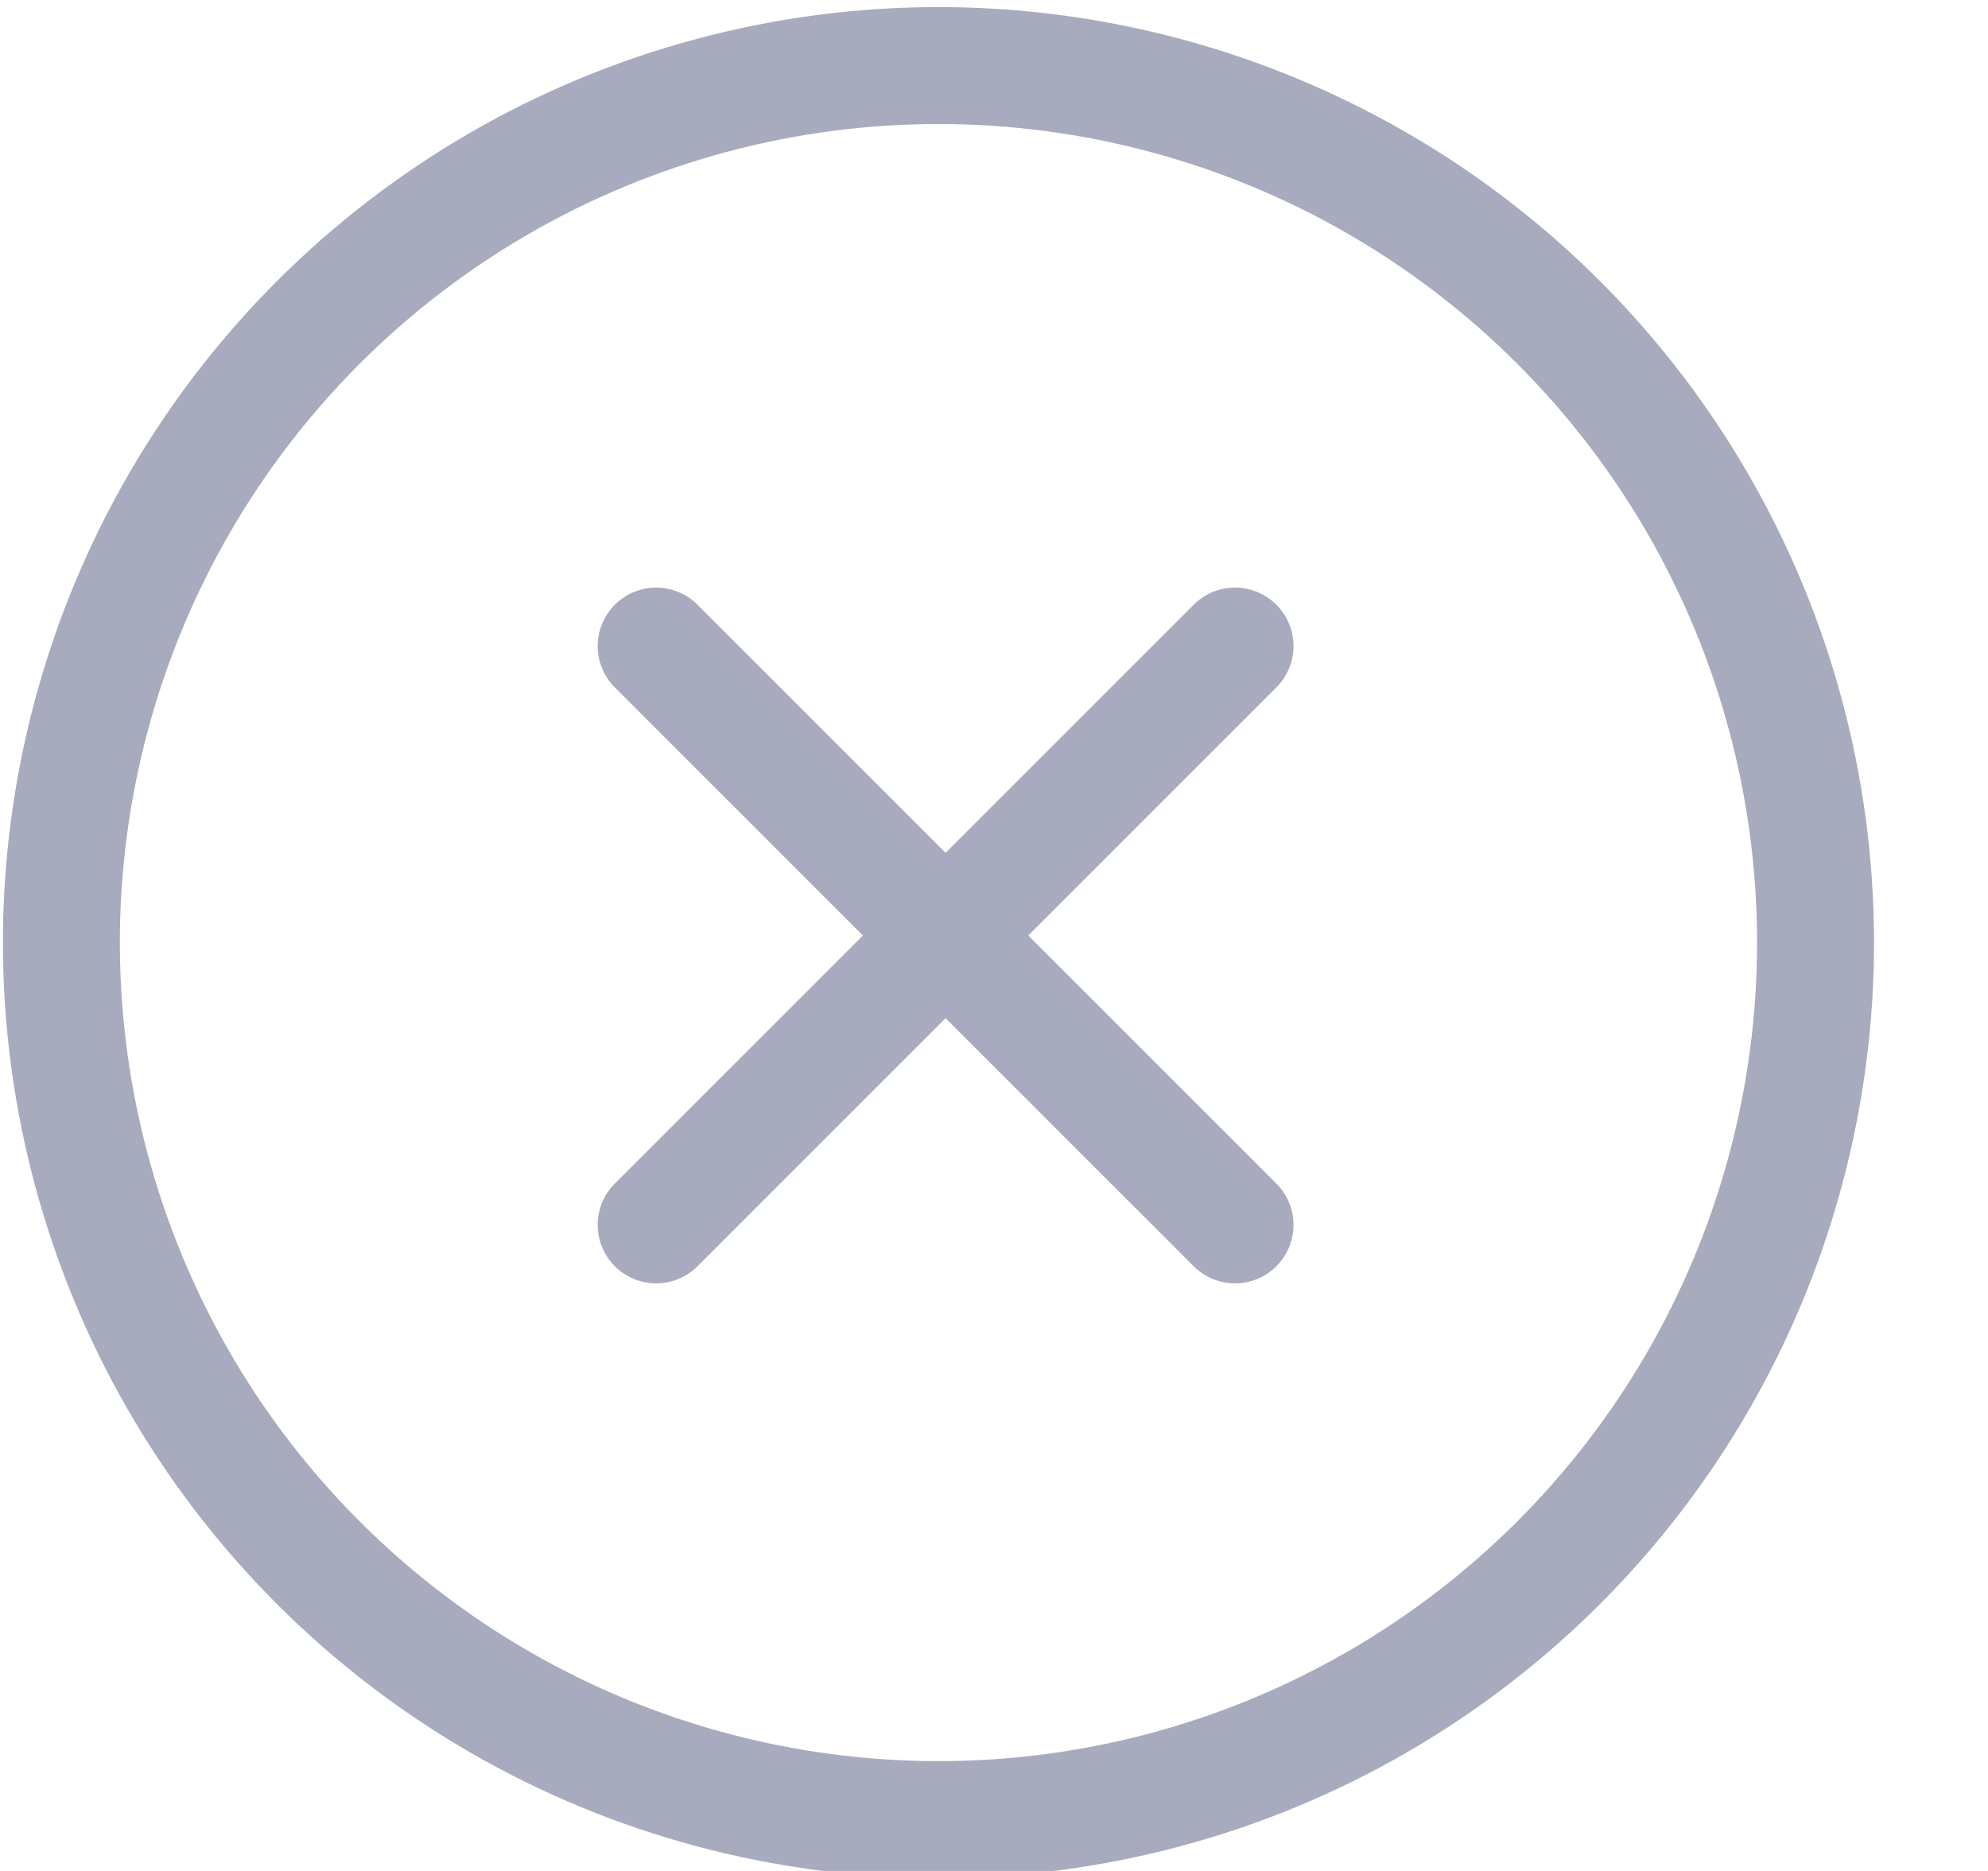
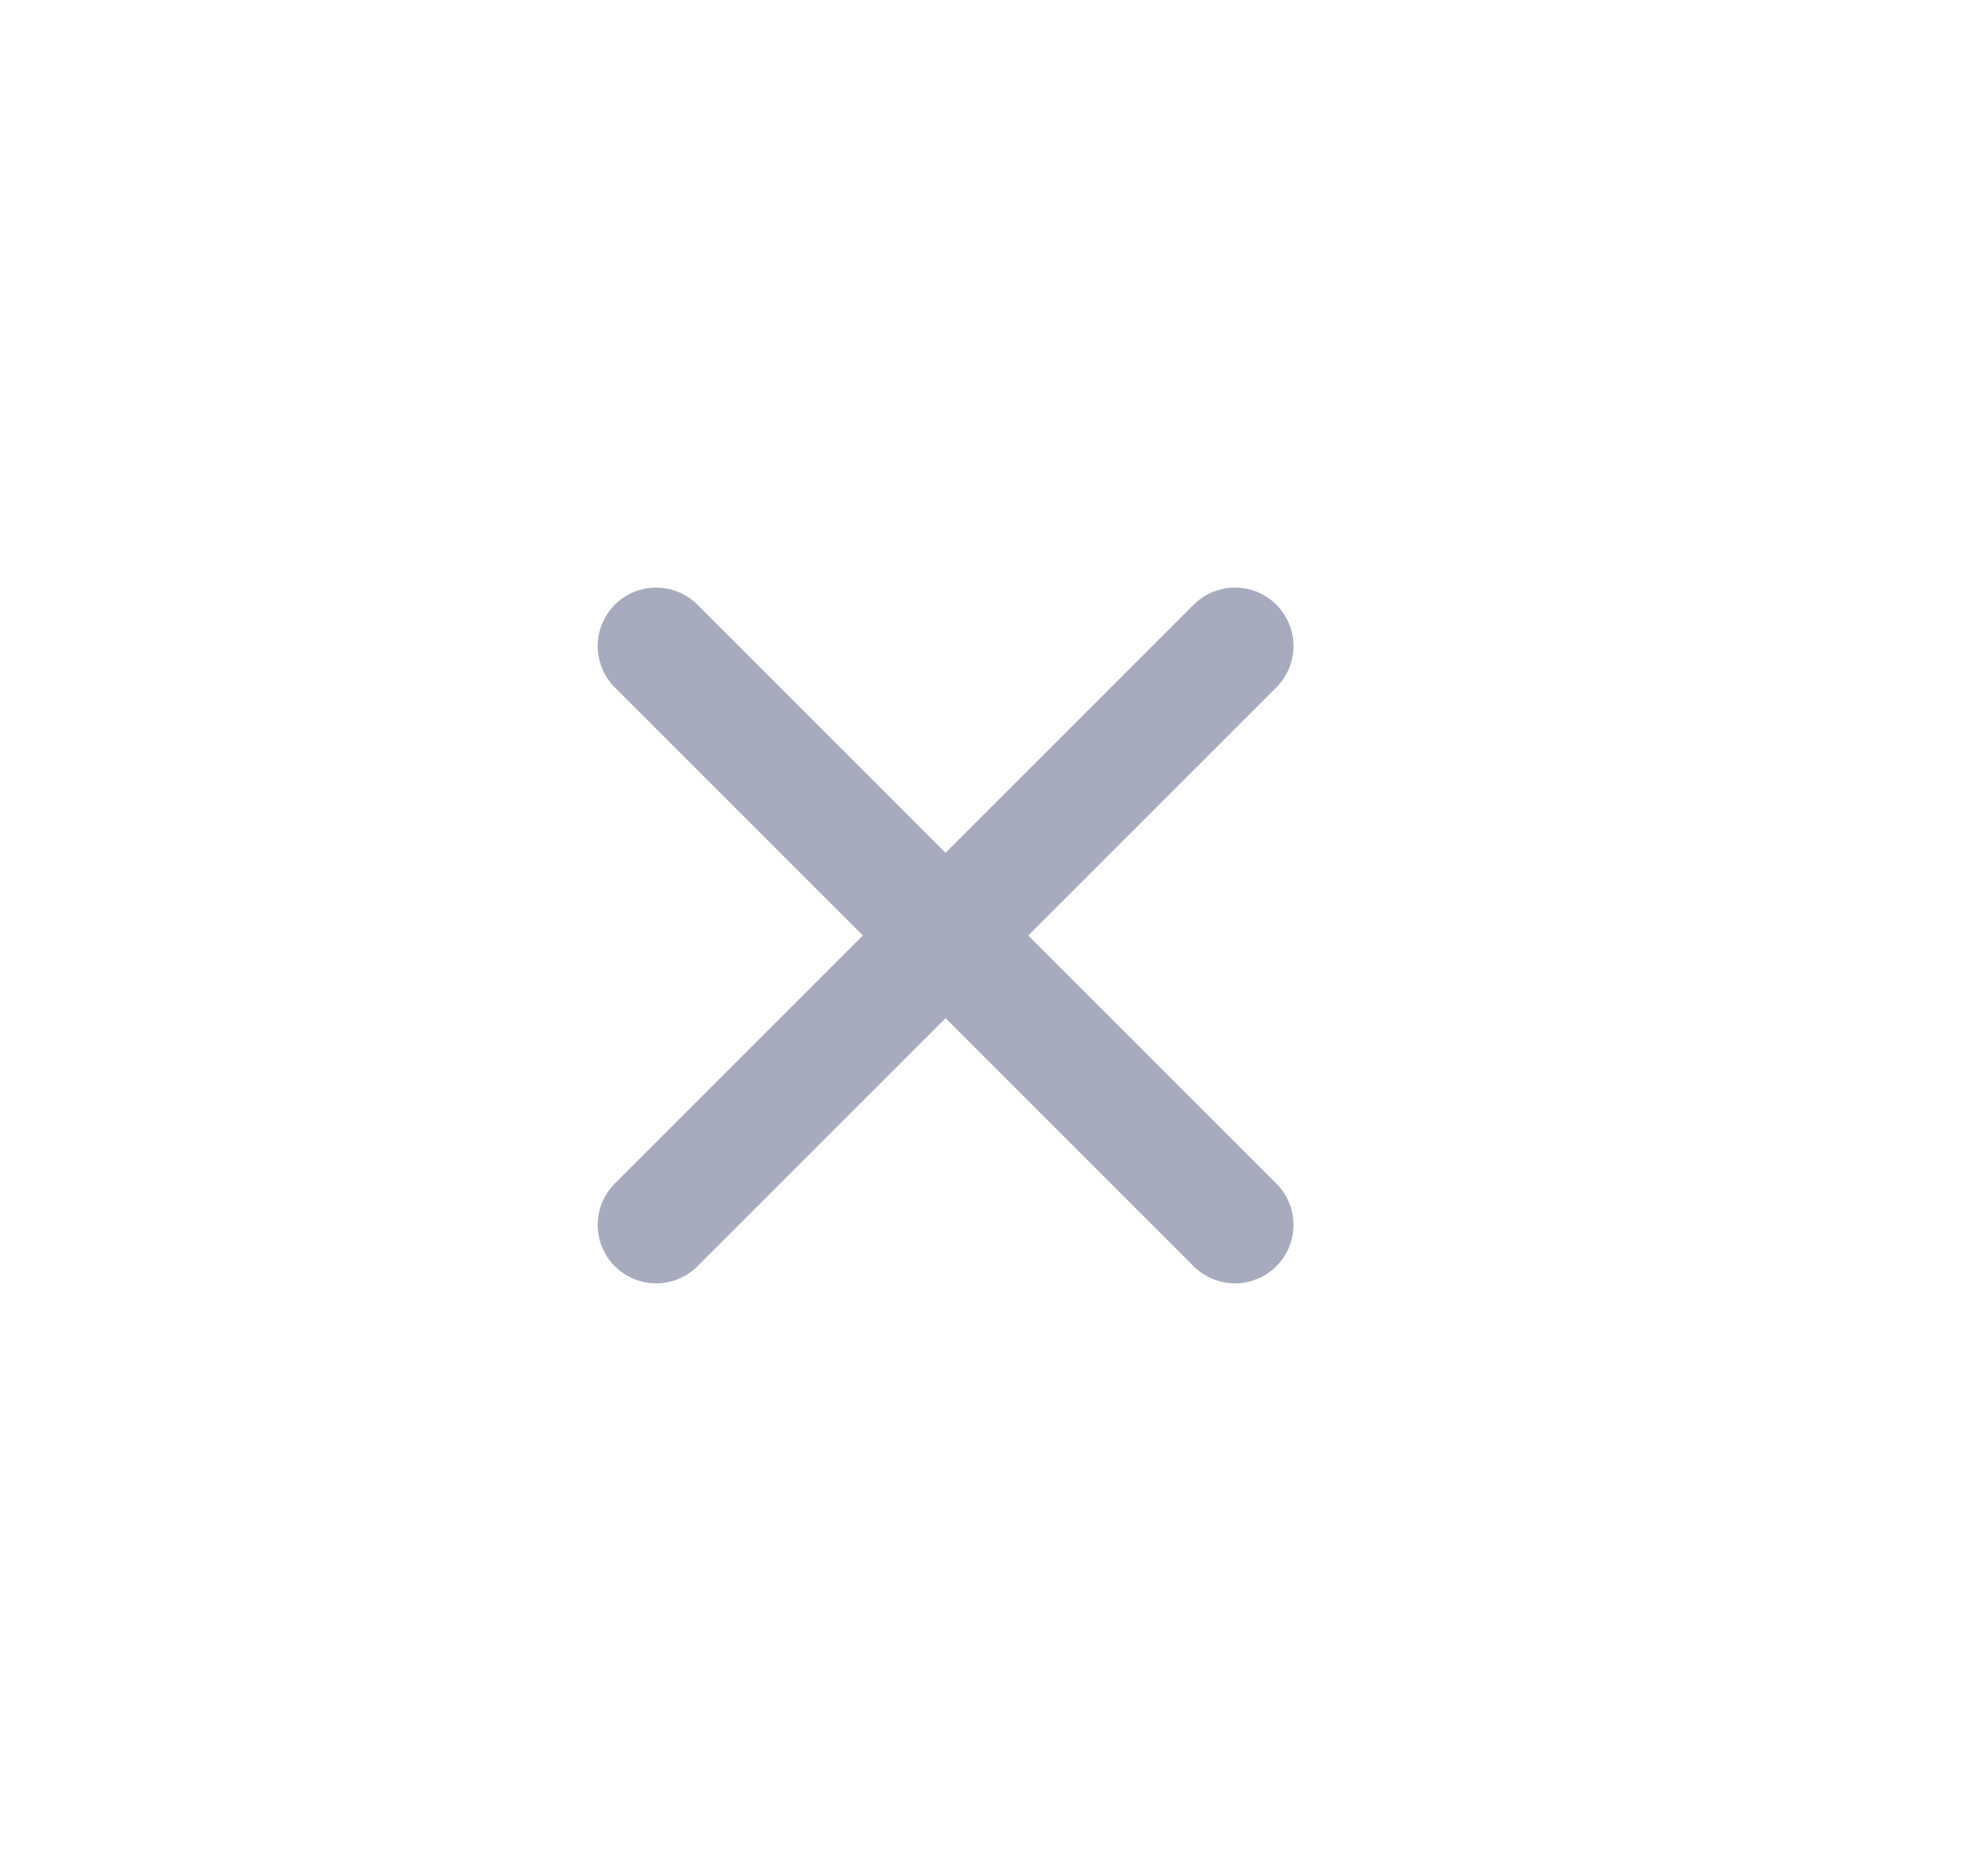
<svg xmlns="http://www.w3.org/2000/svg" width="17" height="16" viewBox="0 0 17 16">
  <g transform="translate(-3 -3)" stroke="#A7ABBD" fill="none" fill-rule="evenodd" stroke-linecap="round" stroke-linejoin="round">
-     <circle stroke-width="1" transform="rotate(-45 11.086 11)" cx="11" cy="11" r="7.5" />
    <path d="M13.561 8.525l-4.95 4.95m0-4.95l4.95 4.95" />
  </g>
</svg>